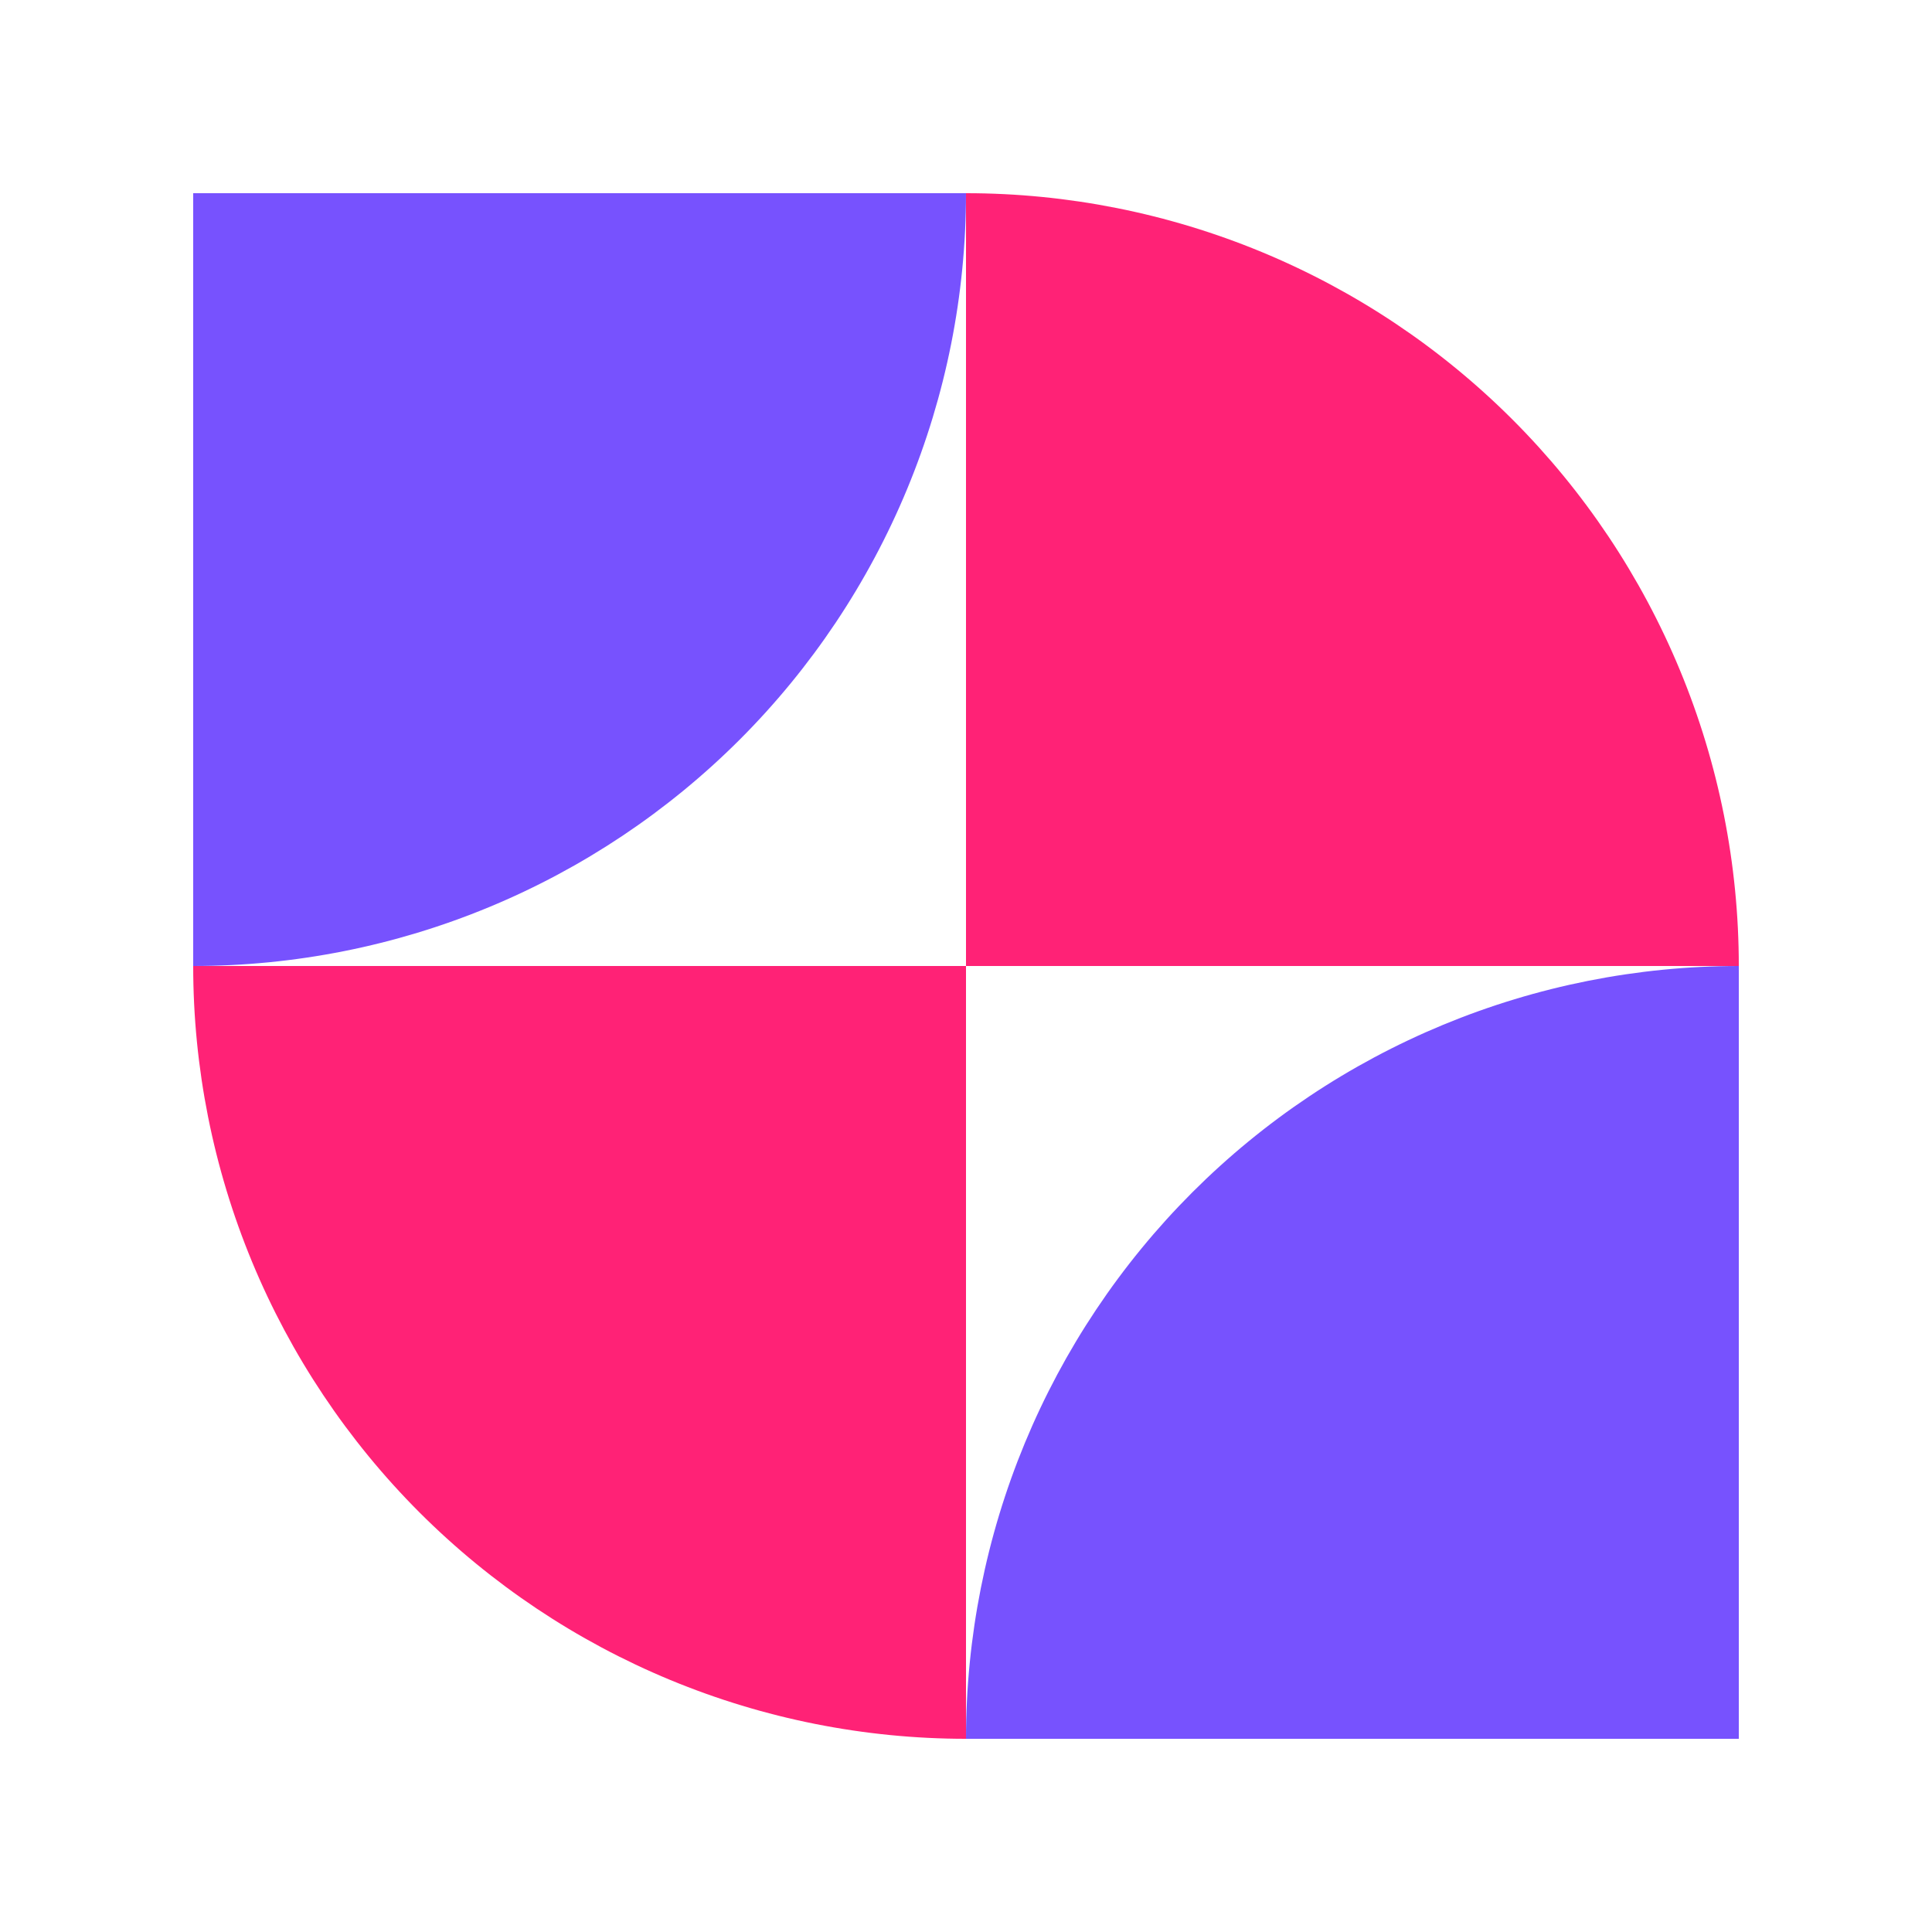
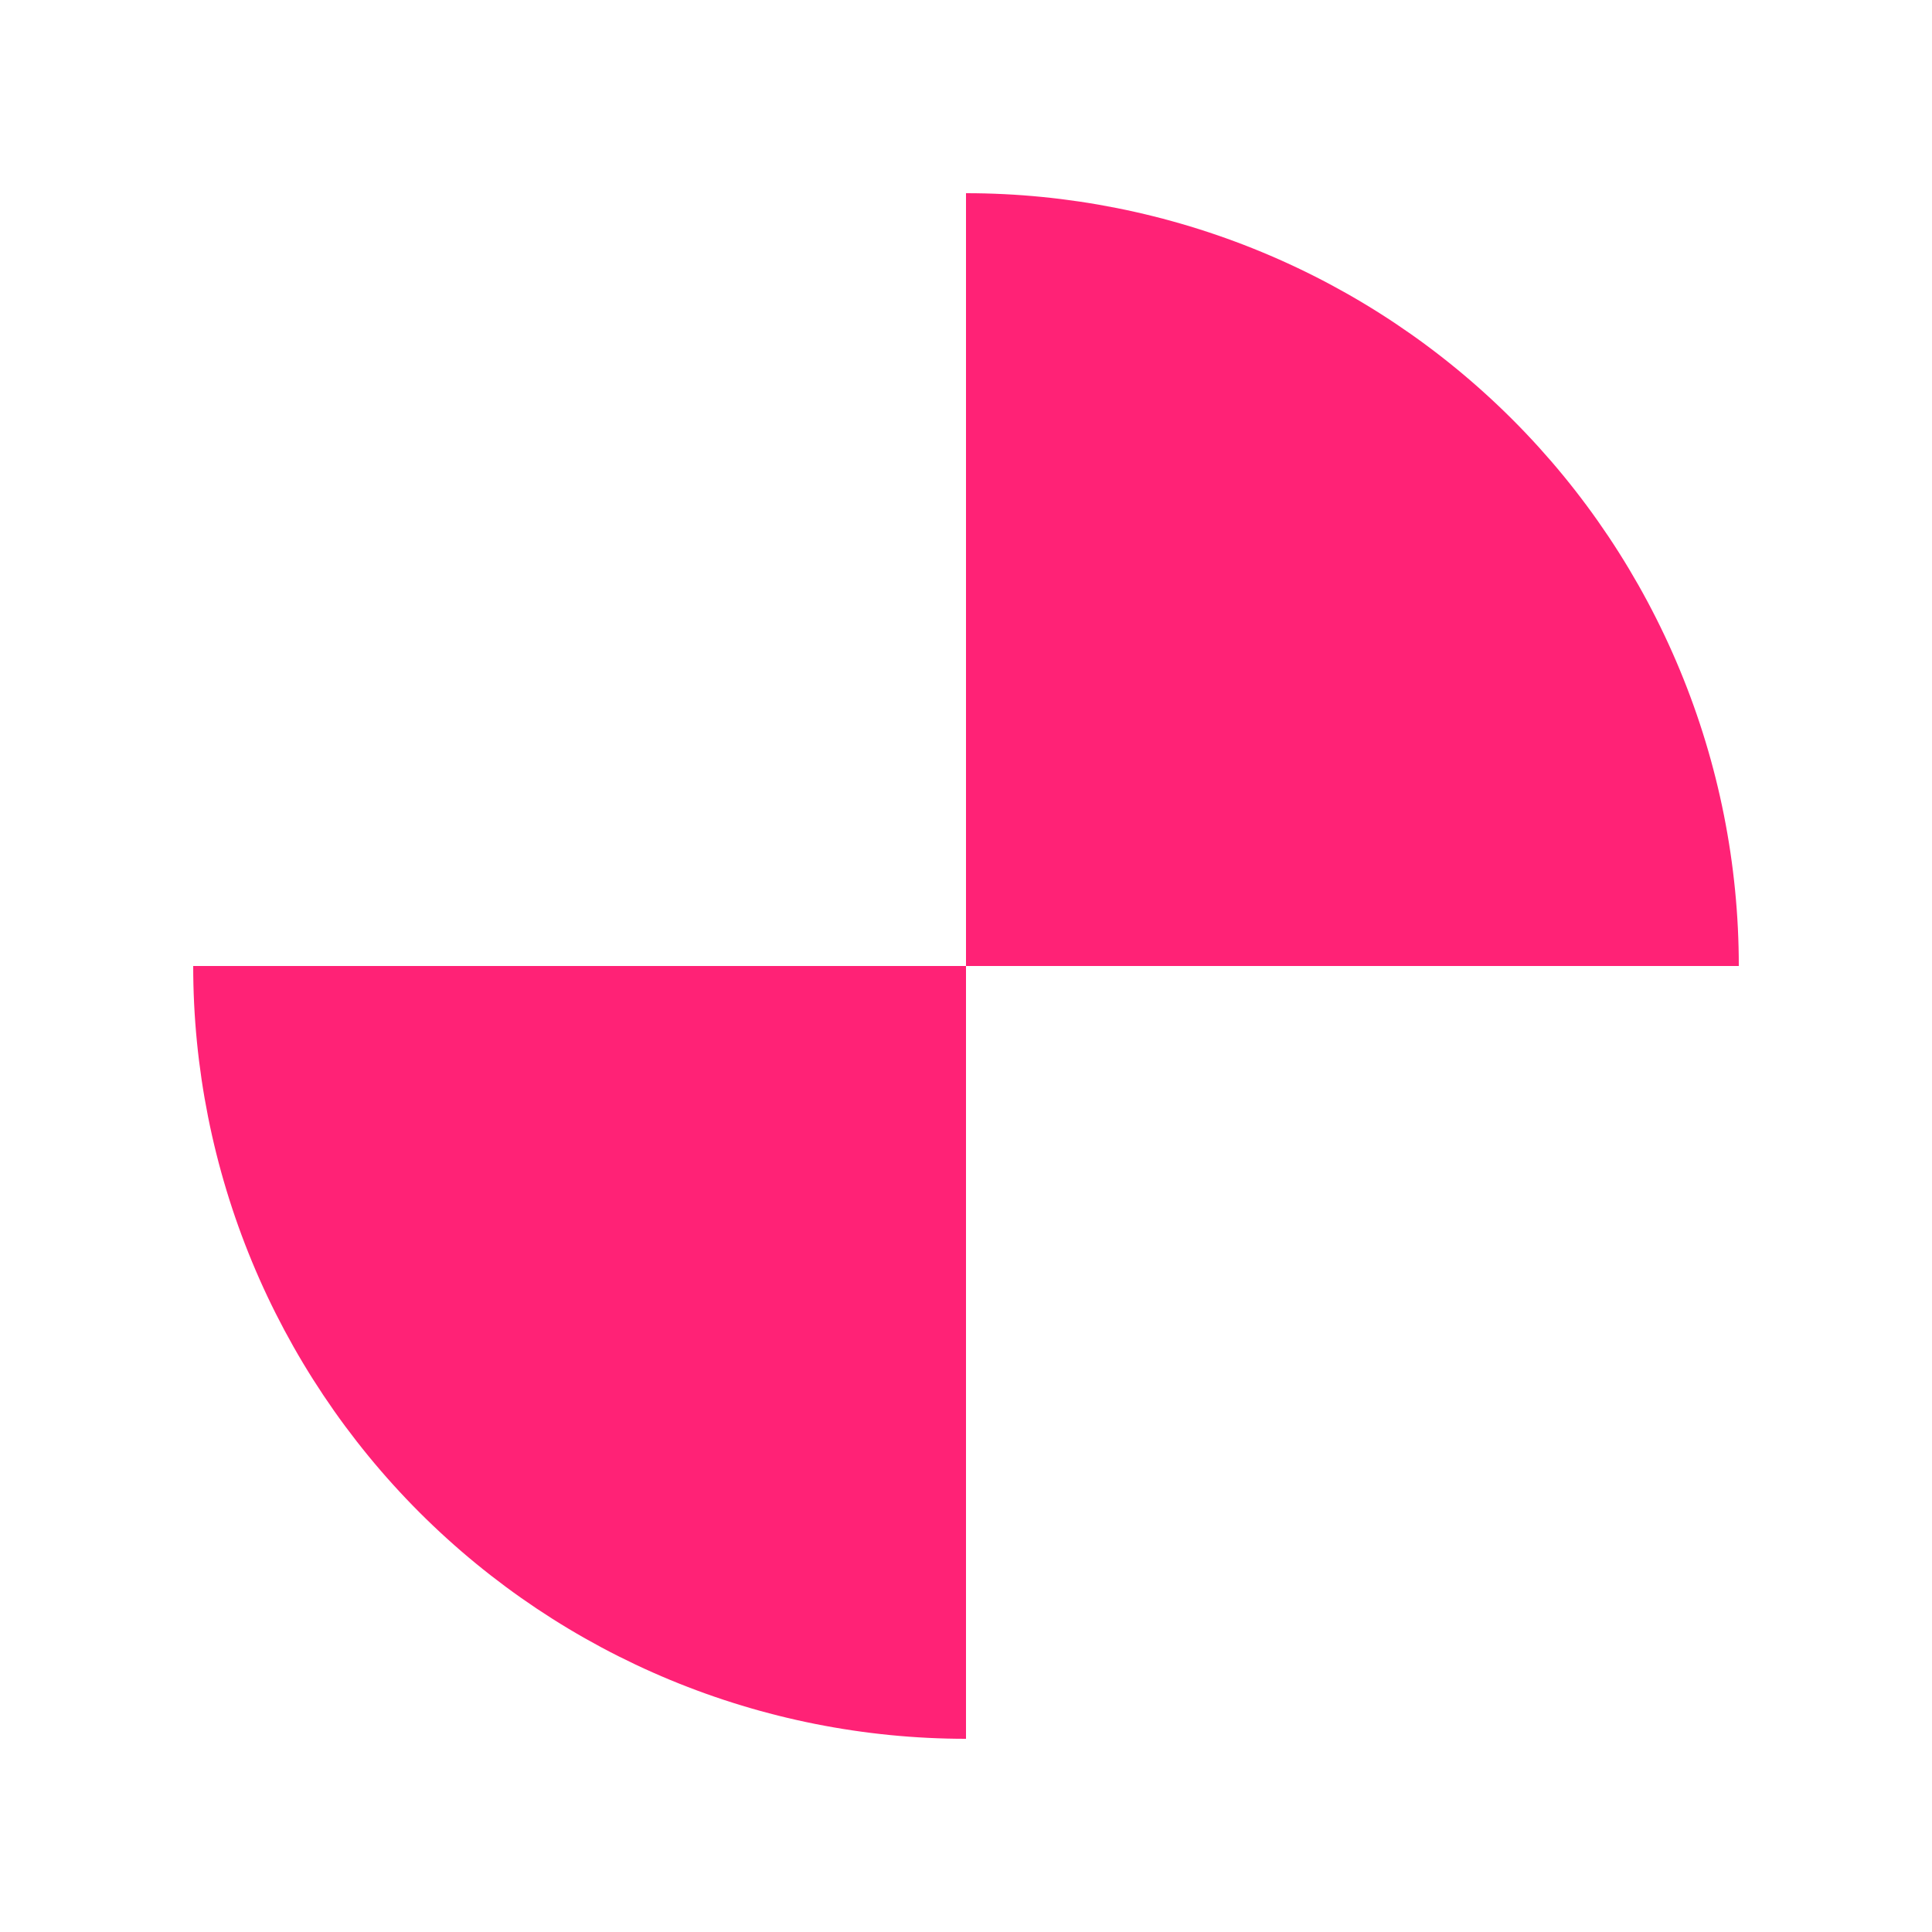
<svg xmlns="http://www.w3.org/2000/svg" width="40" height="40" viewBox="0 0 40 40" fill="none">
  <path d="M20 36C17.899 36 15.818 35.586 13.877 34.782C11.936 33.978 10.172 32.799 8.686 31.314C7.201 29.828 6.022 28.064 5.218 26.123C4.414 24.182 4 22.101 4 20L20 20V36Z" fill="#FF2276" />
-   <path d="M36 20C33.899 20 31.818 20.414 29.877 21.218C27.936 22.022 26.172 23.2 24.686 24.686C23.201 26.172 22.022 27.936 21.218 29.877C20.414 31.818 20 33.899 20 36H36L36 20Z" fill="#7752FE" />
-   <path d="M4 20C6.101 20 8.182 19.586 10.123 18.782C12.064 17.978 13.828 16.799 15.314 15.314C16.8 13.828 17.978 12.064 18.782 10.123C19.586 8.182 20 6.101 20 4L4 4L4 20Z" fill="#7752FE" />
  <path d="M20 4C22.101 4 24.182 4.414 26.123 5.218C28.064 6.022 29.828 7.2 31.314 8.686C32.8 10.172 33.978 11.936 34.782 13.877C35.586 15.818 36 17.899 36 20L20 20L20 4Z" fill="#FF2276" />
</svg>